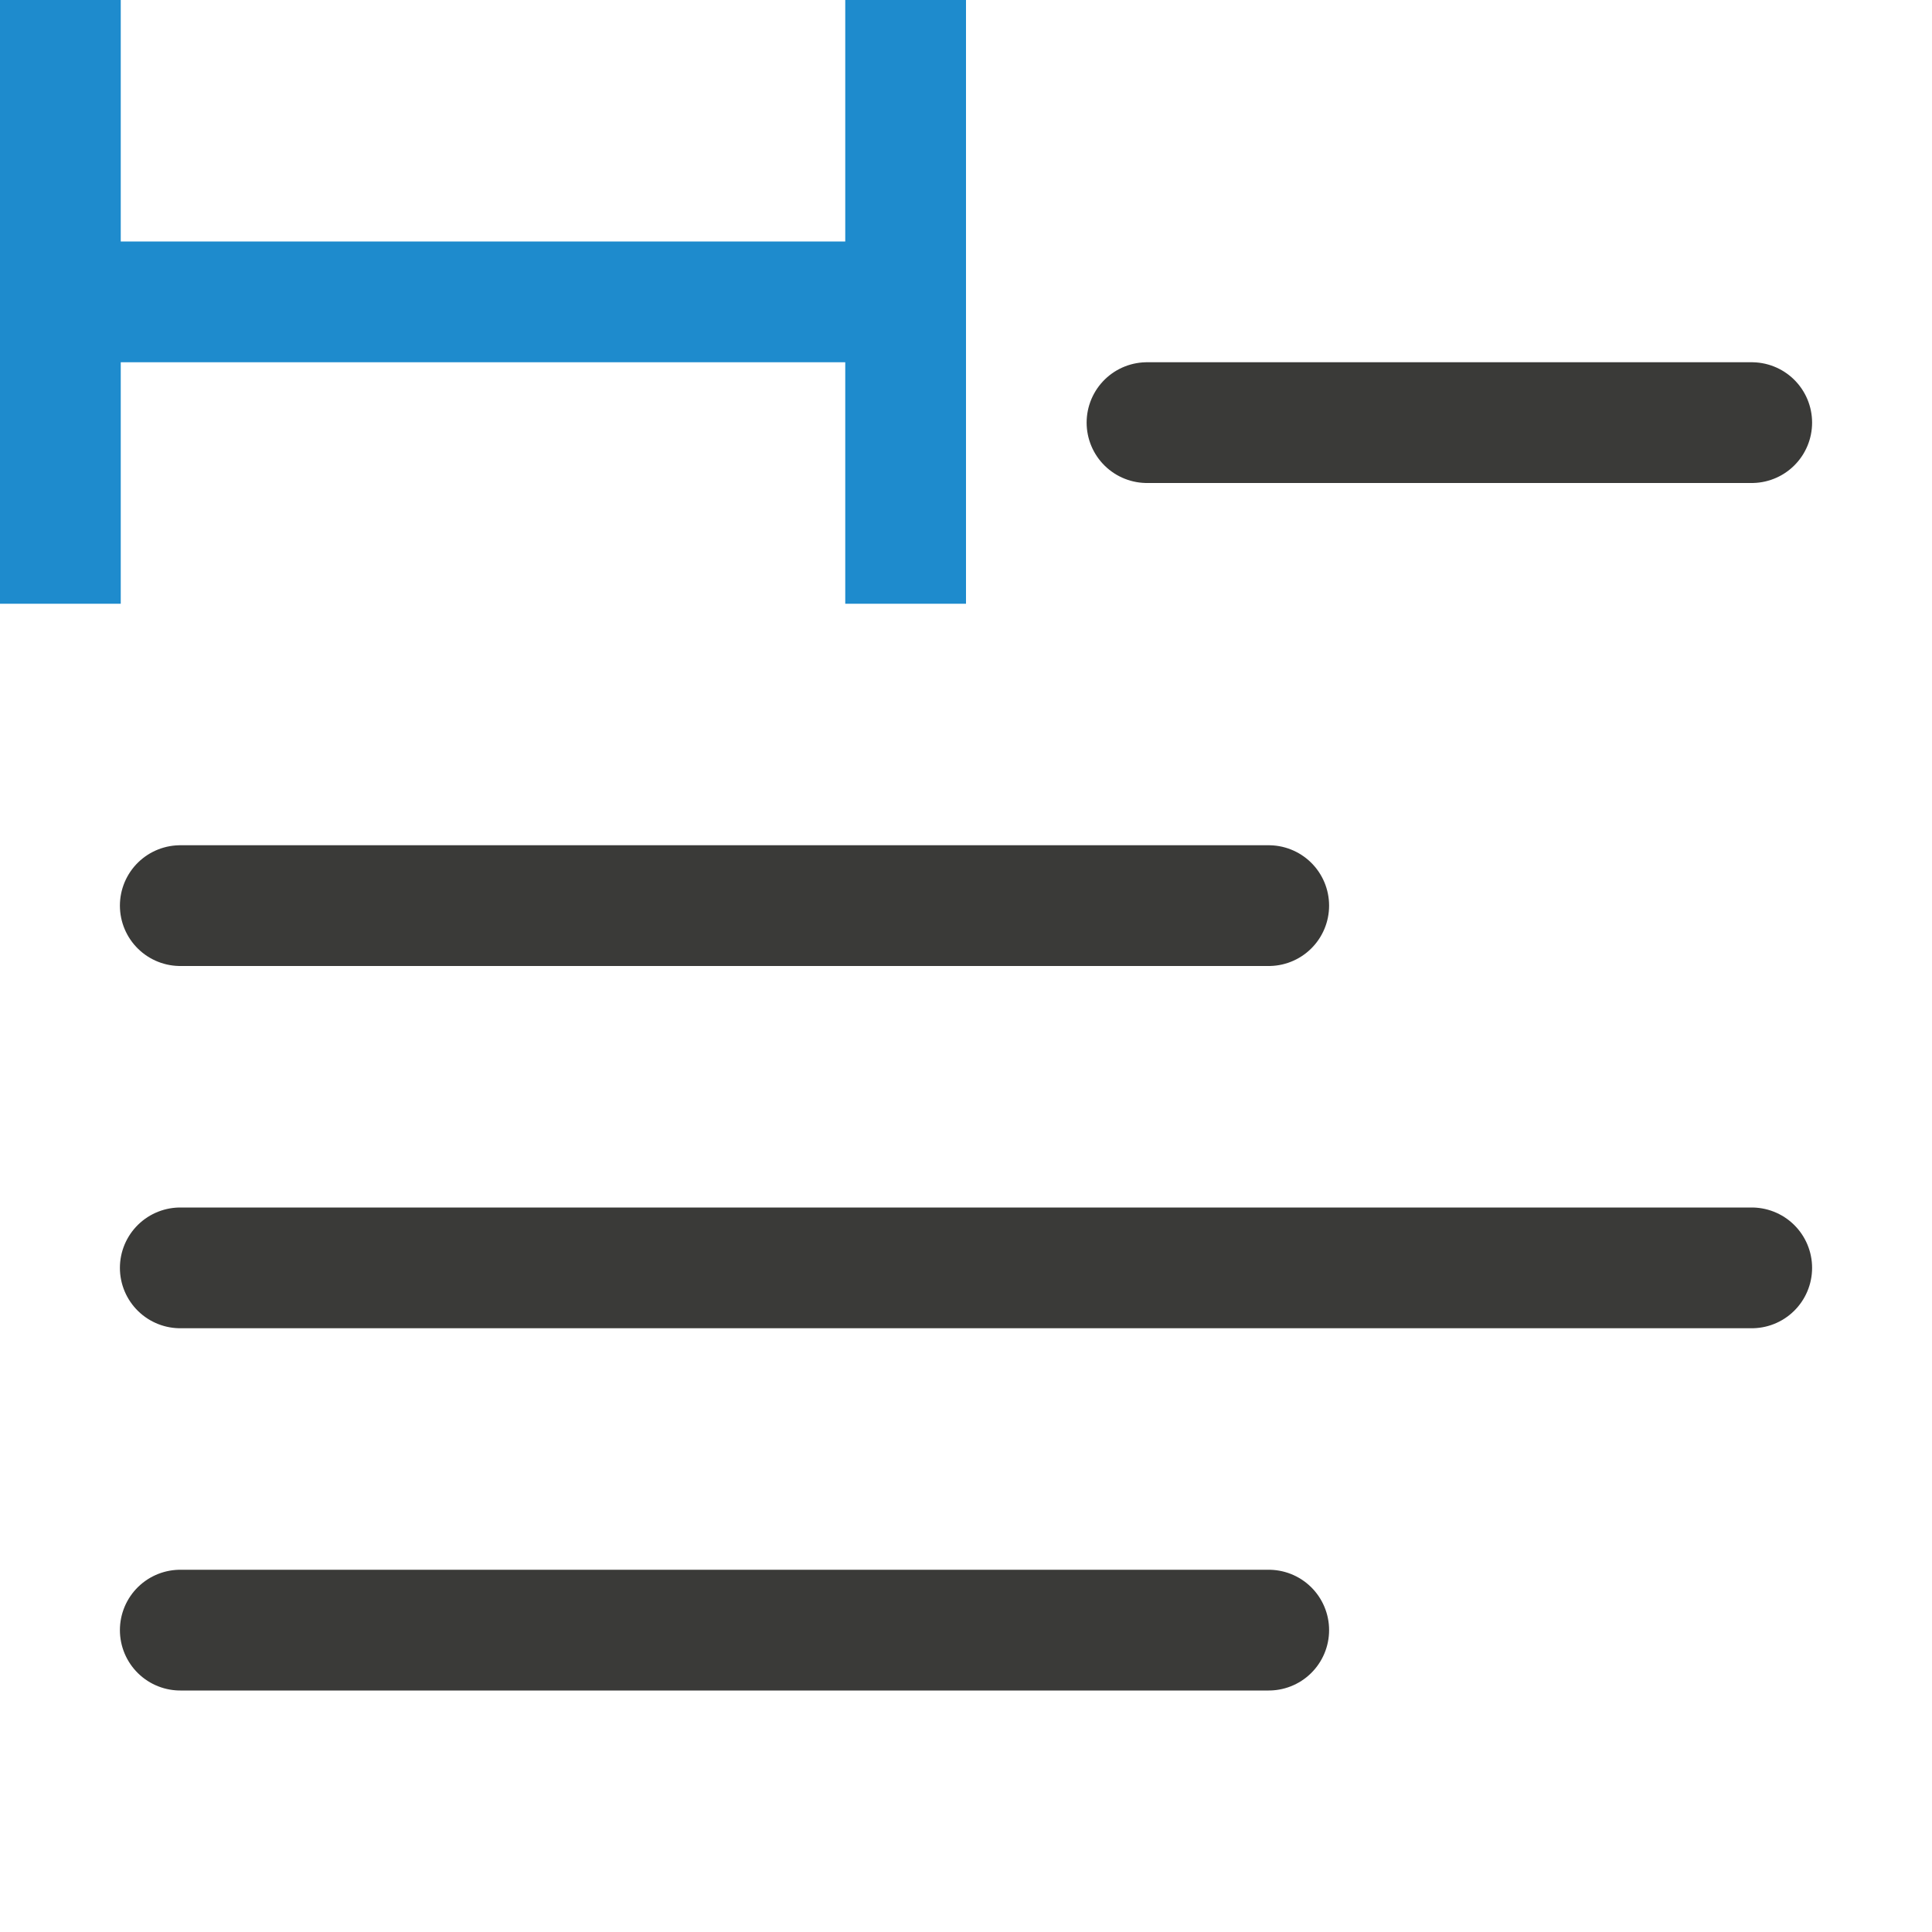
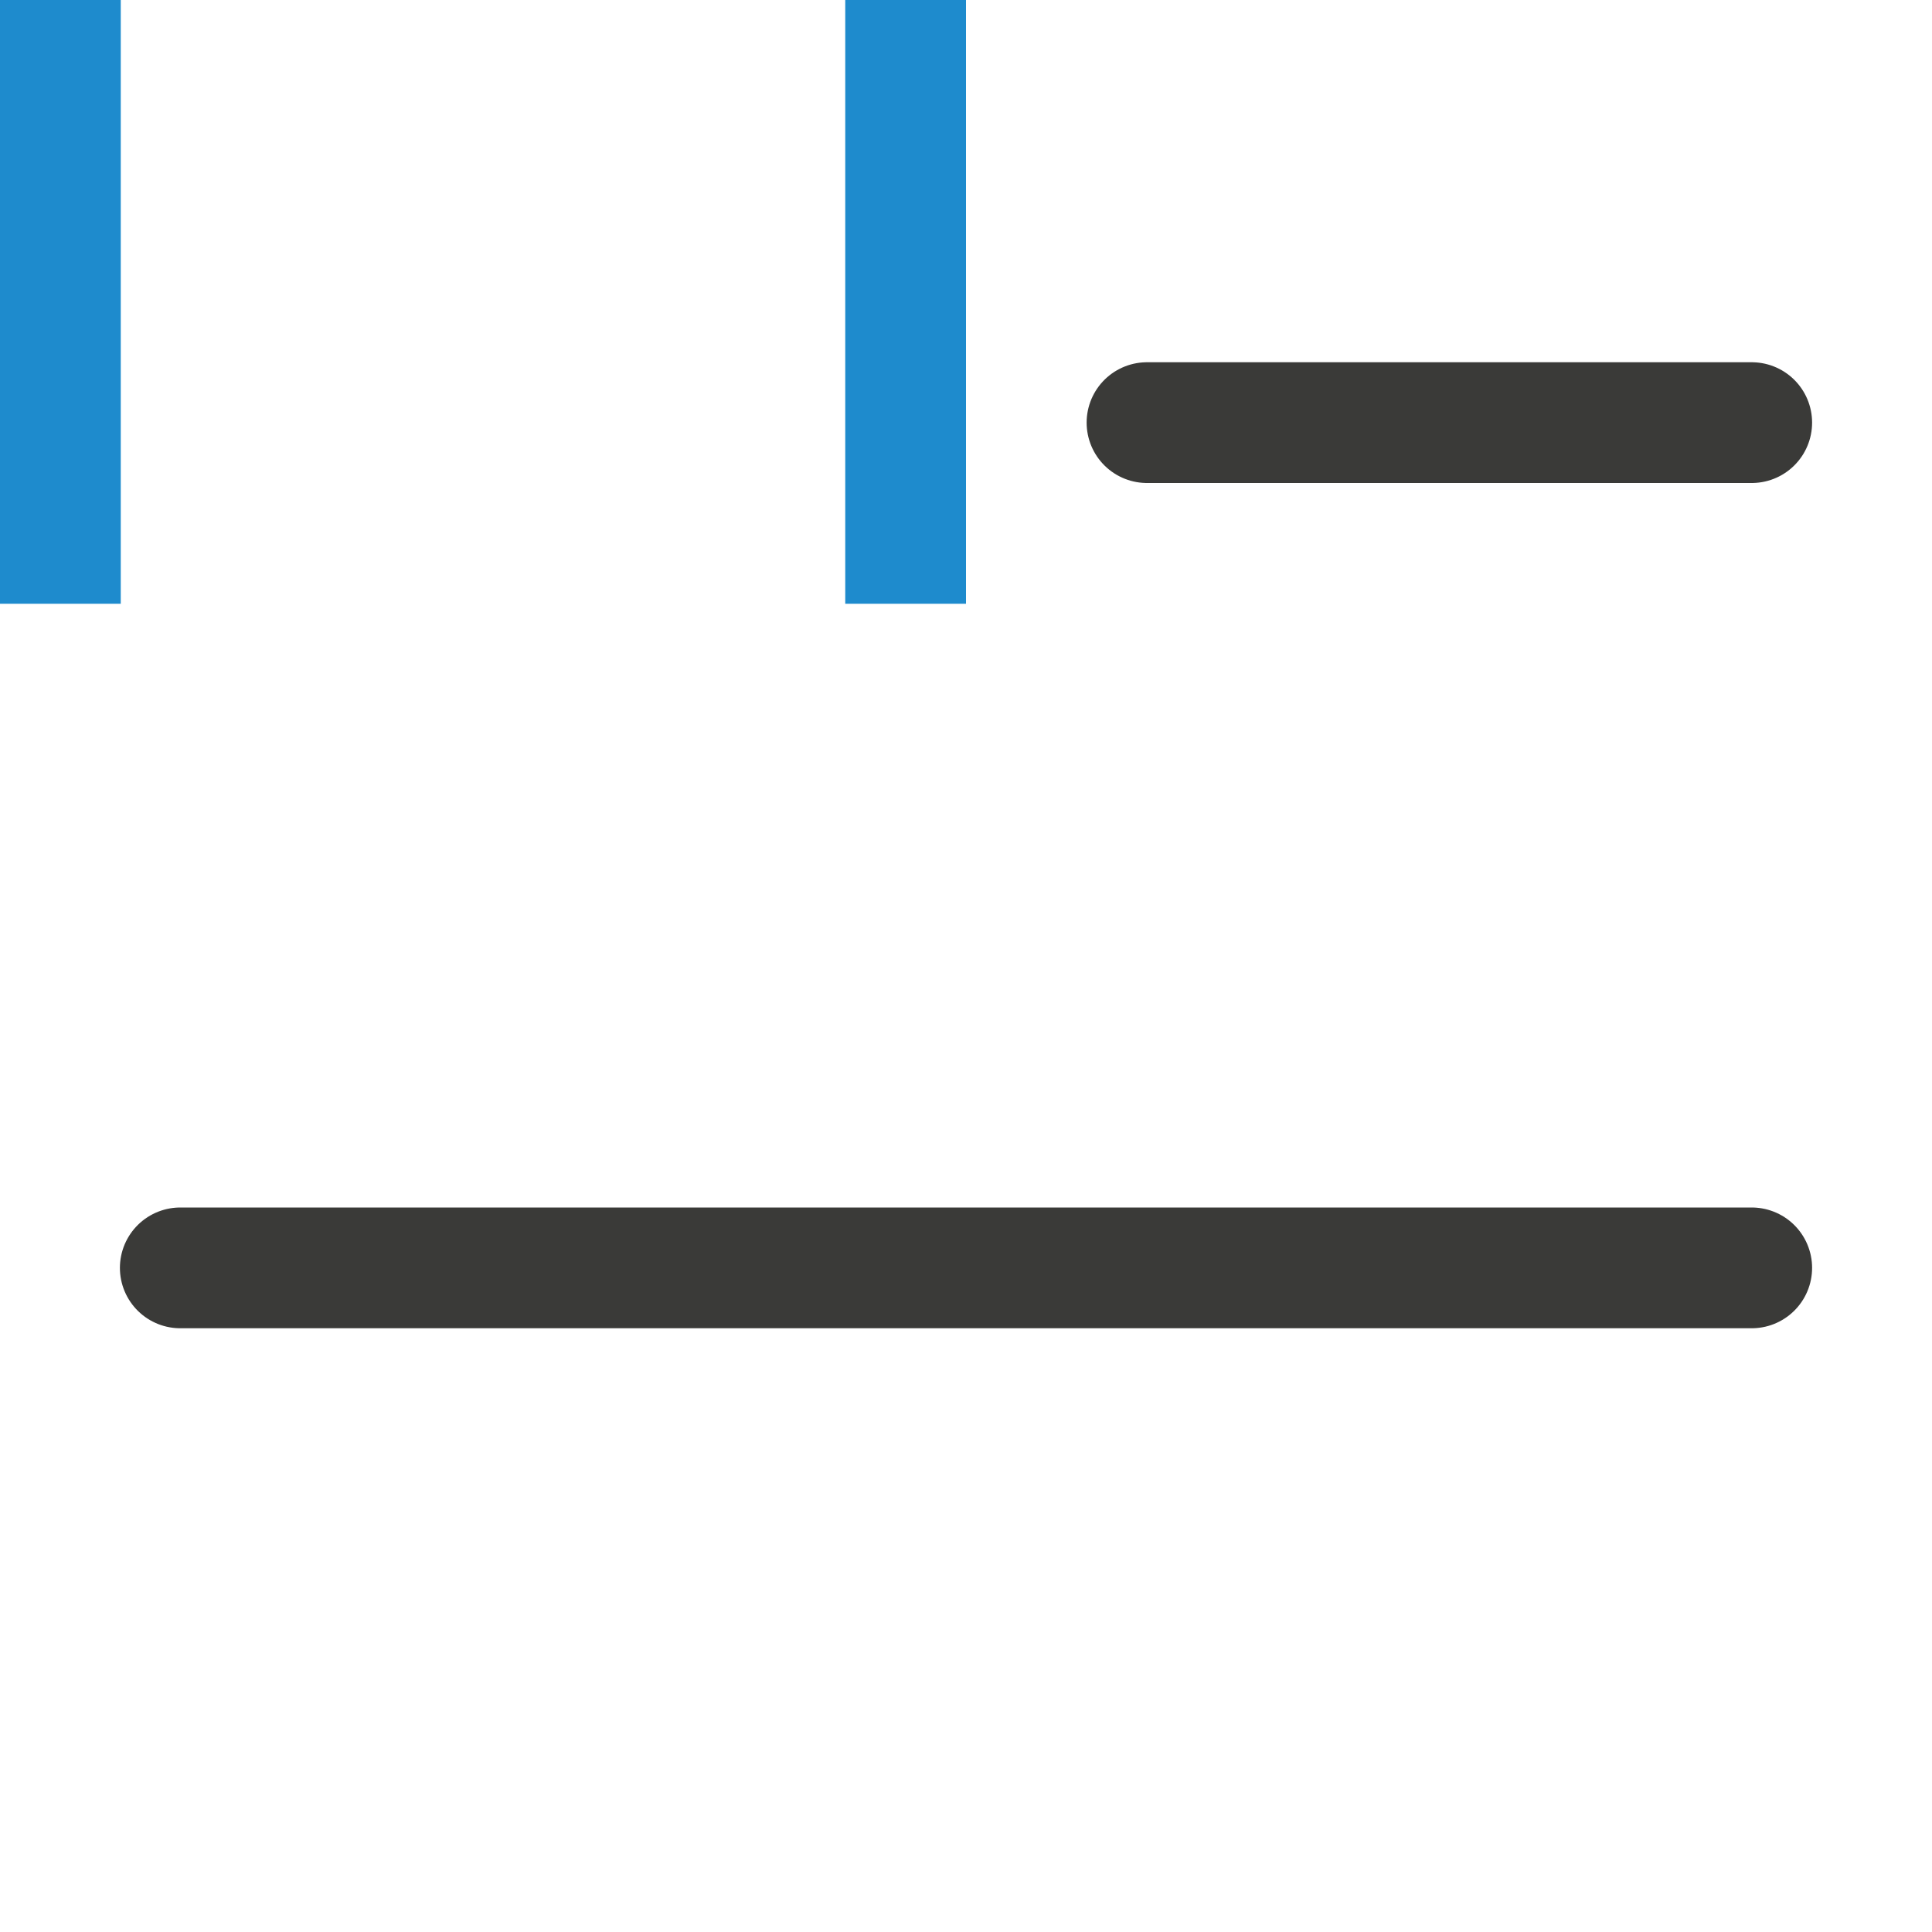
<svg xmlns="http://www.w3.org/2000/svg" viewBox="0 0 16 16">
  <g fill="none" stroke="#3a3a38" stroke-linecap="round" stroke-linejoin="round">
    <path d="m9.499 3.5h5.008z" />
-     <path d="m1.493 7.5h9.014z" />
    <path d="m1.493 10.5h13.014z" />
-     <path d="m1.493 13.5h9.014z" />
  </g>
  <g fill="#1e8bcd" transform="matrix(0 1 -1 0 14 -6)">
    <path d="m6 6h5v1h-5z" />
    <path d="m6 13h5v1h-5z" />
-     <path d="m8 6h1v8h-1z" />
  </g>
</svg>